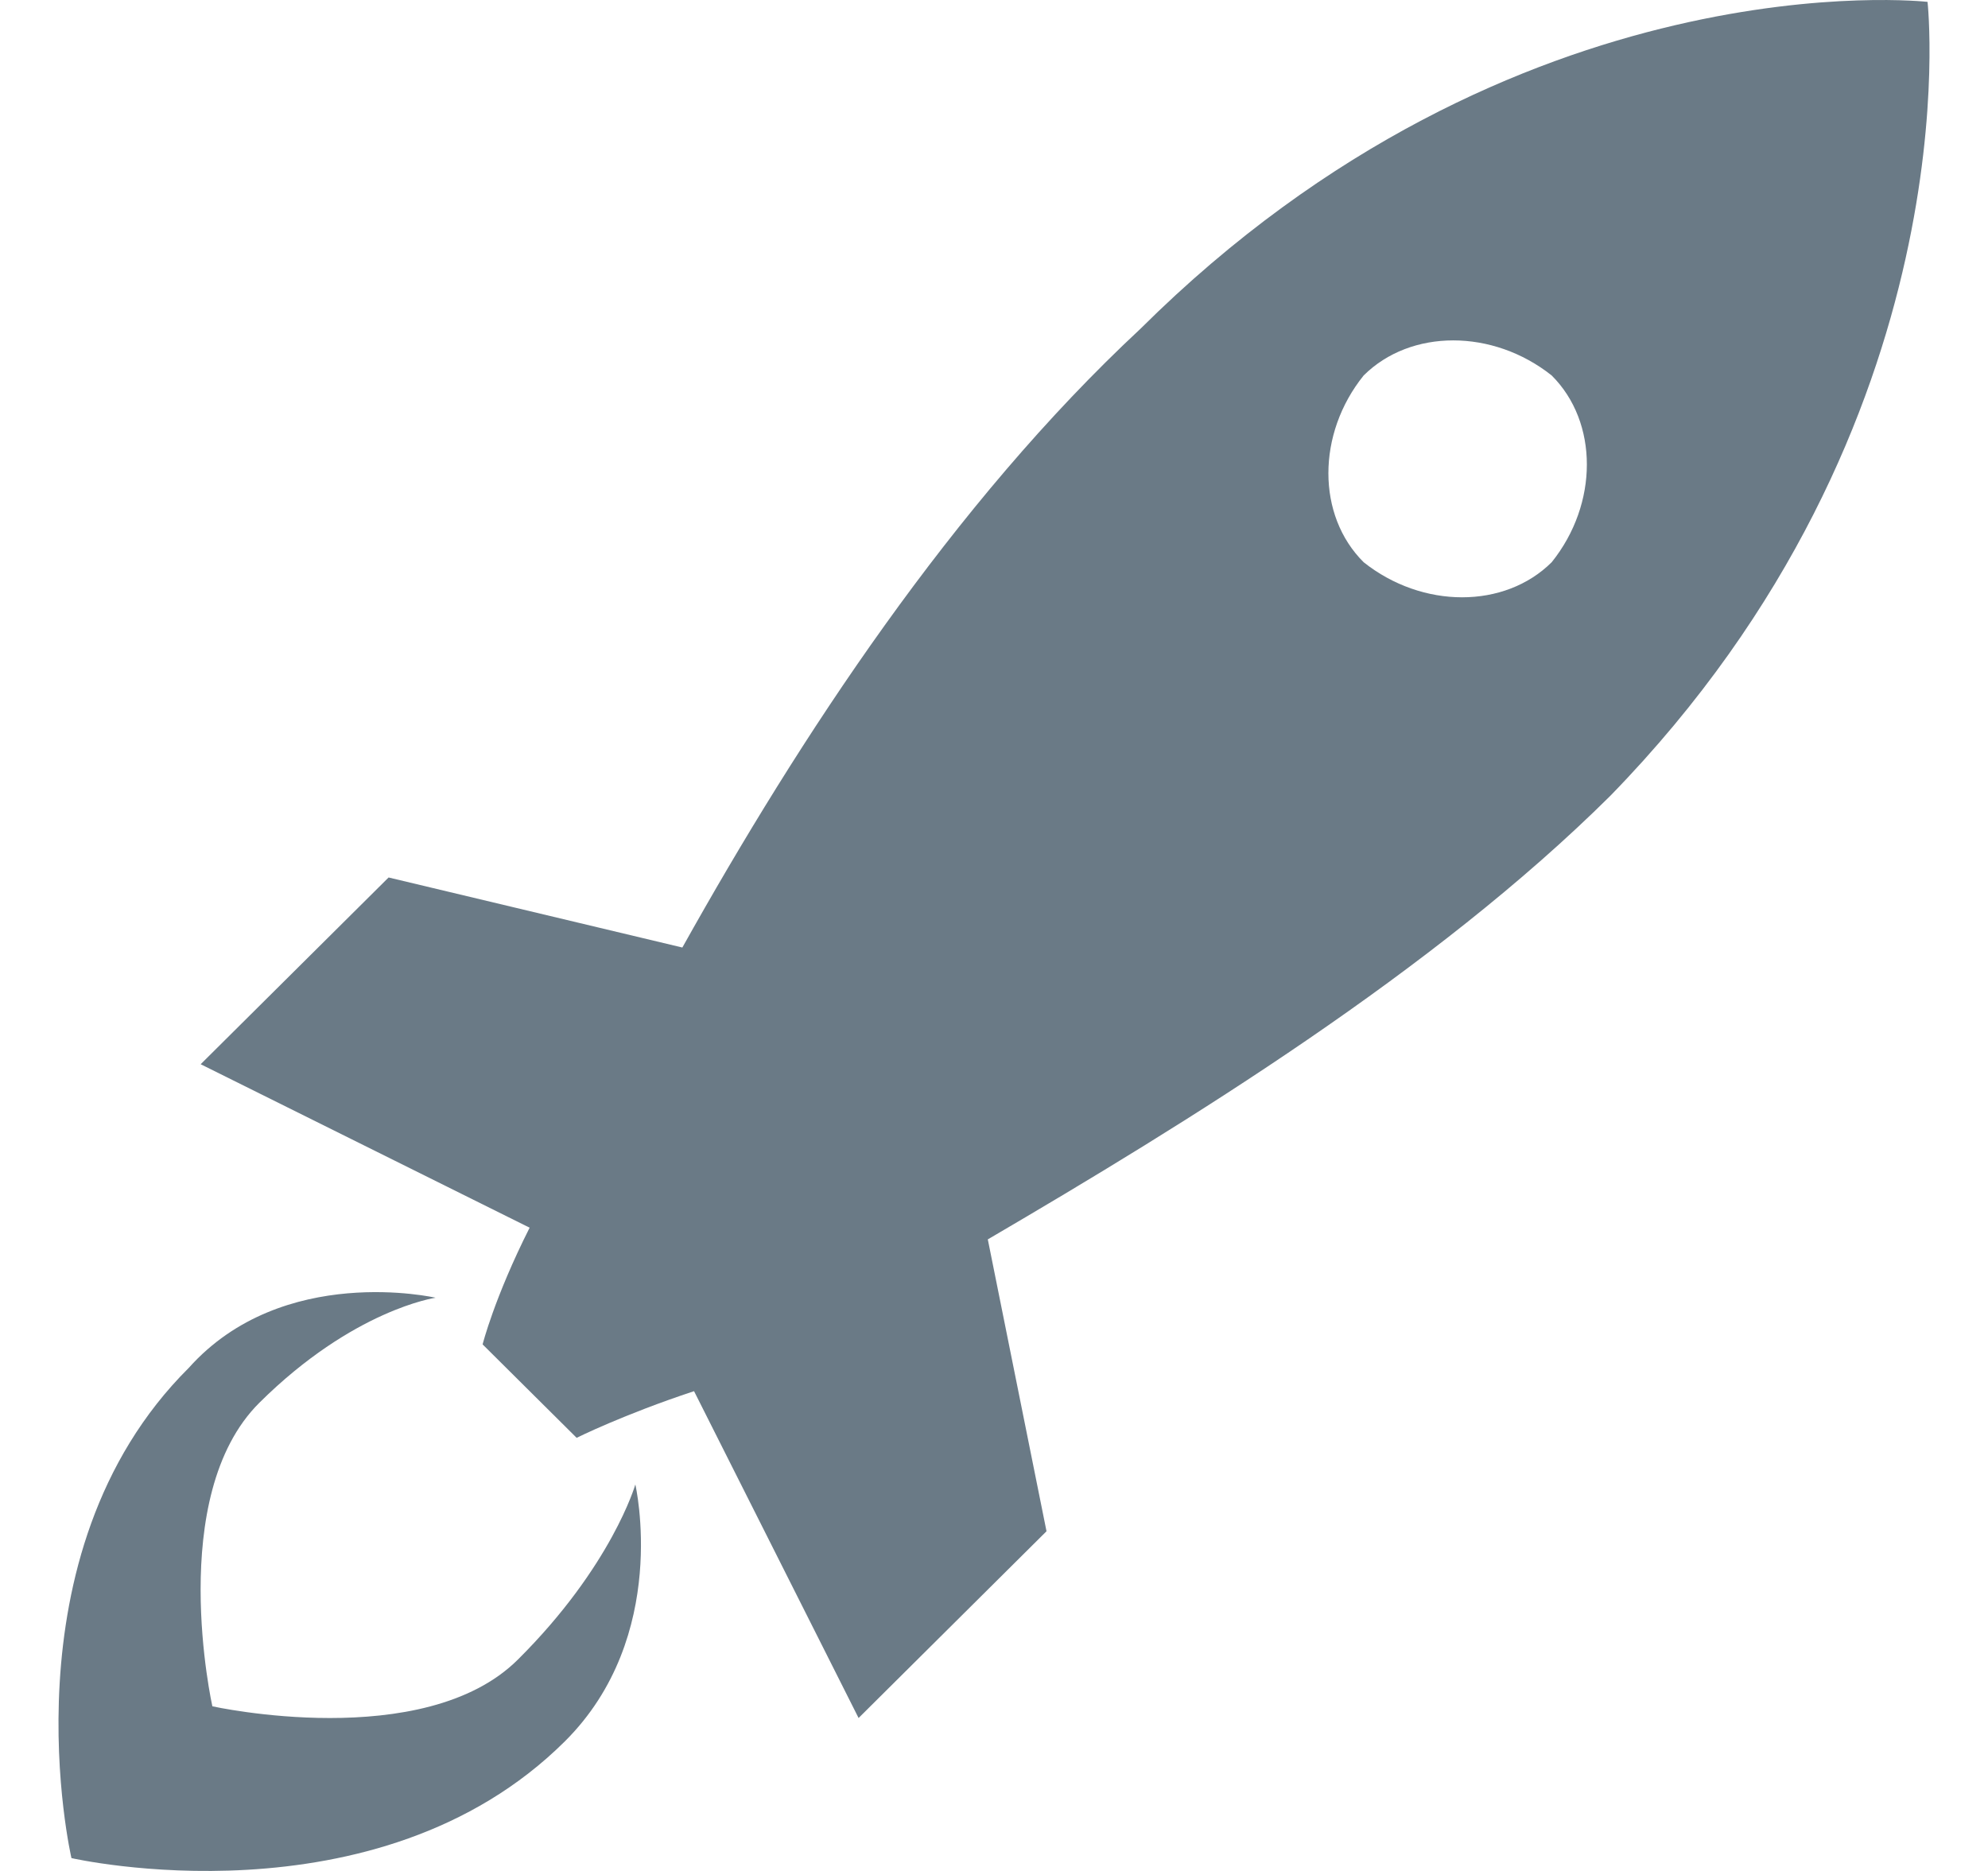
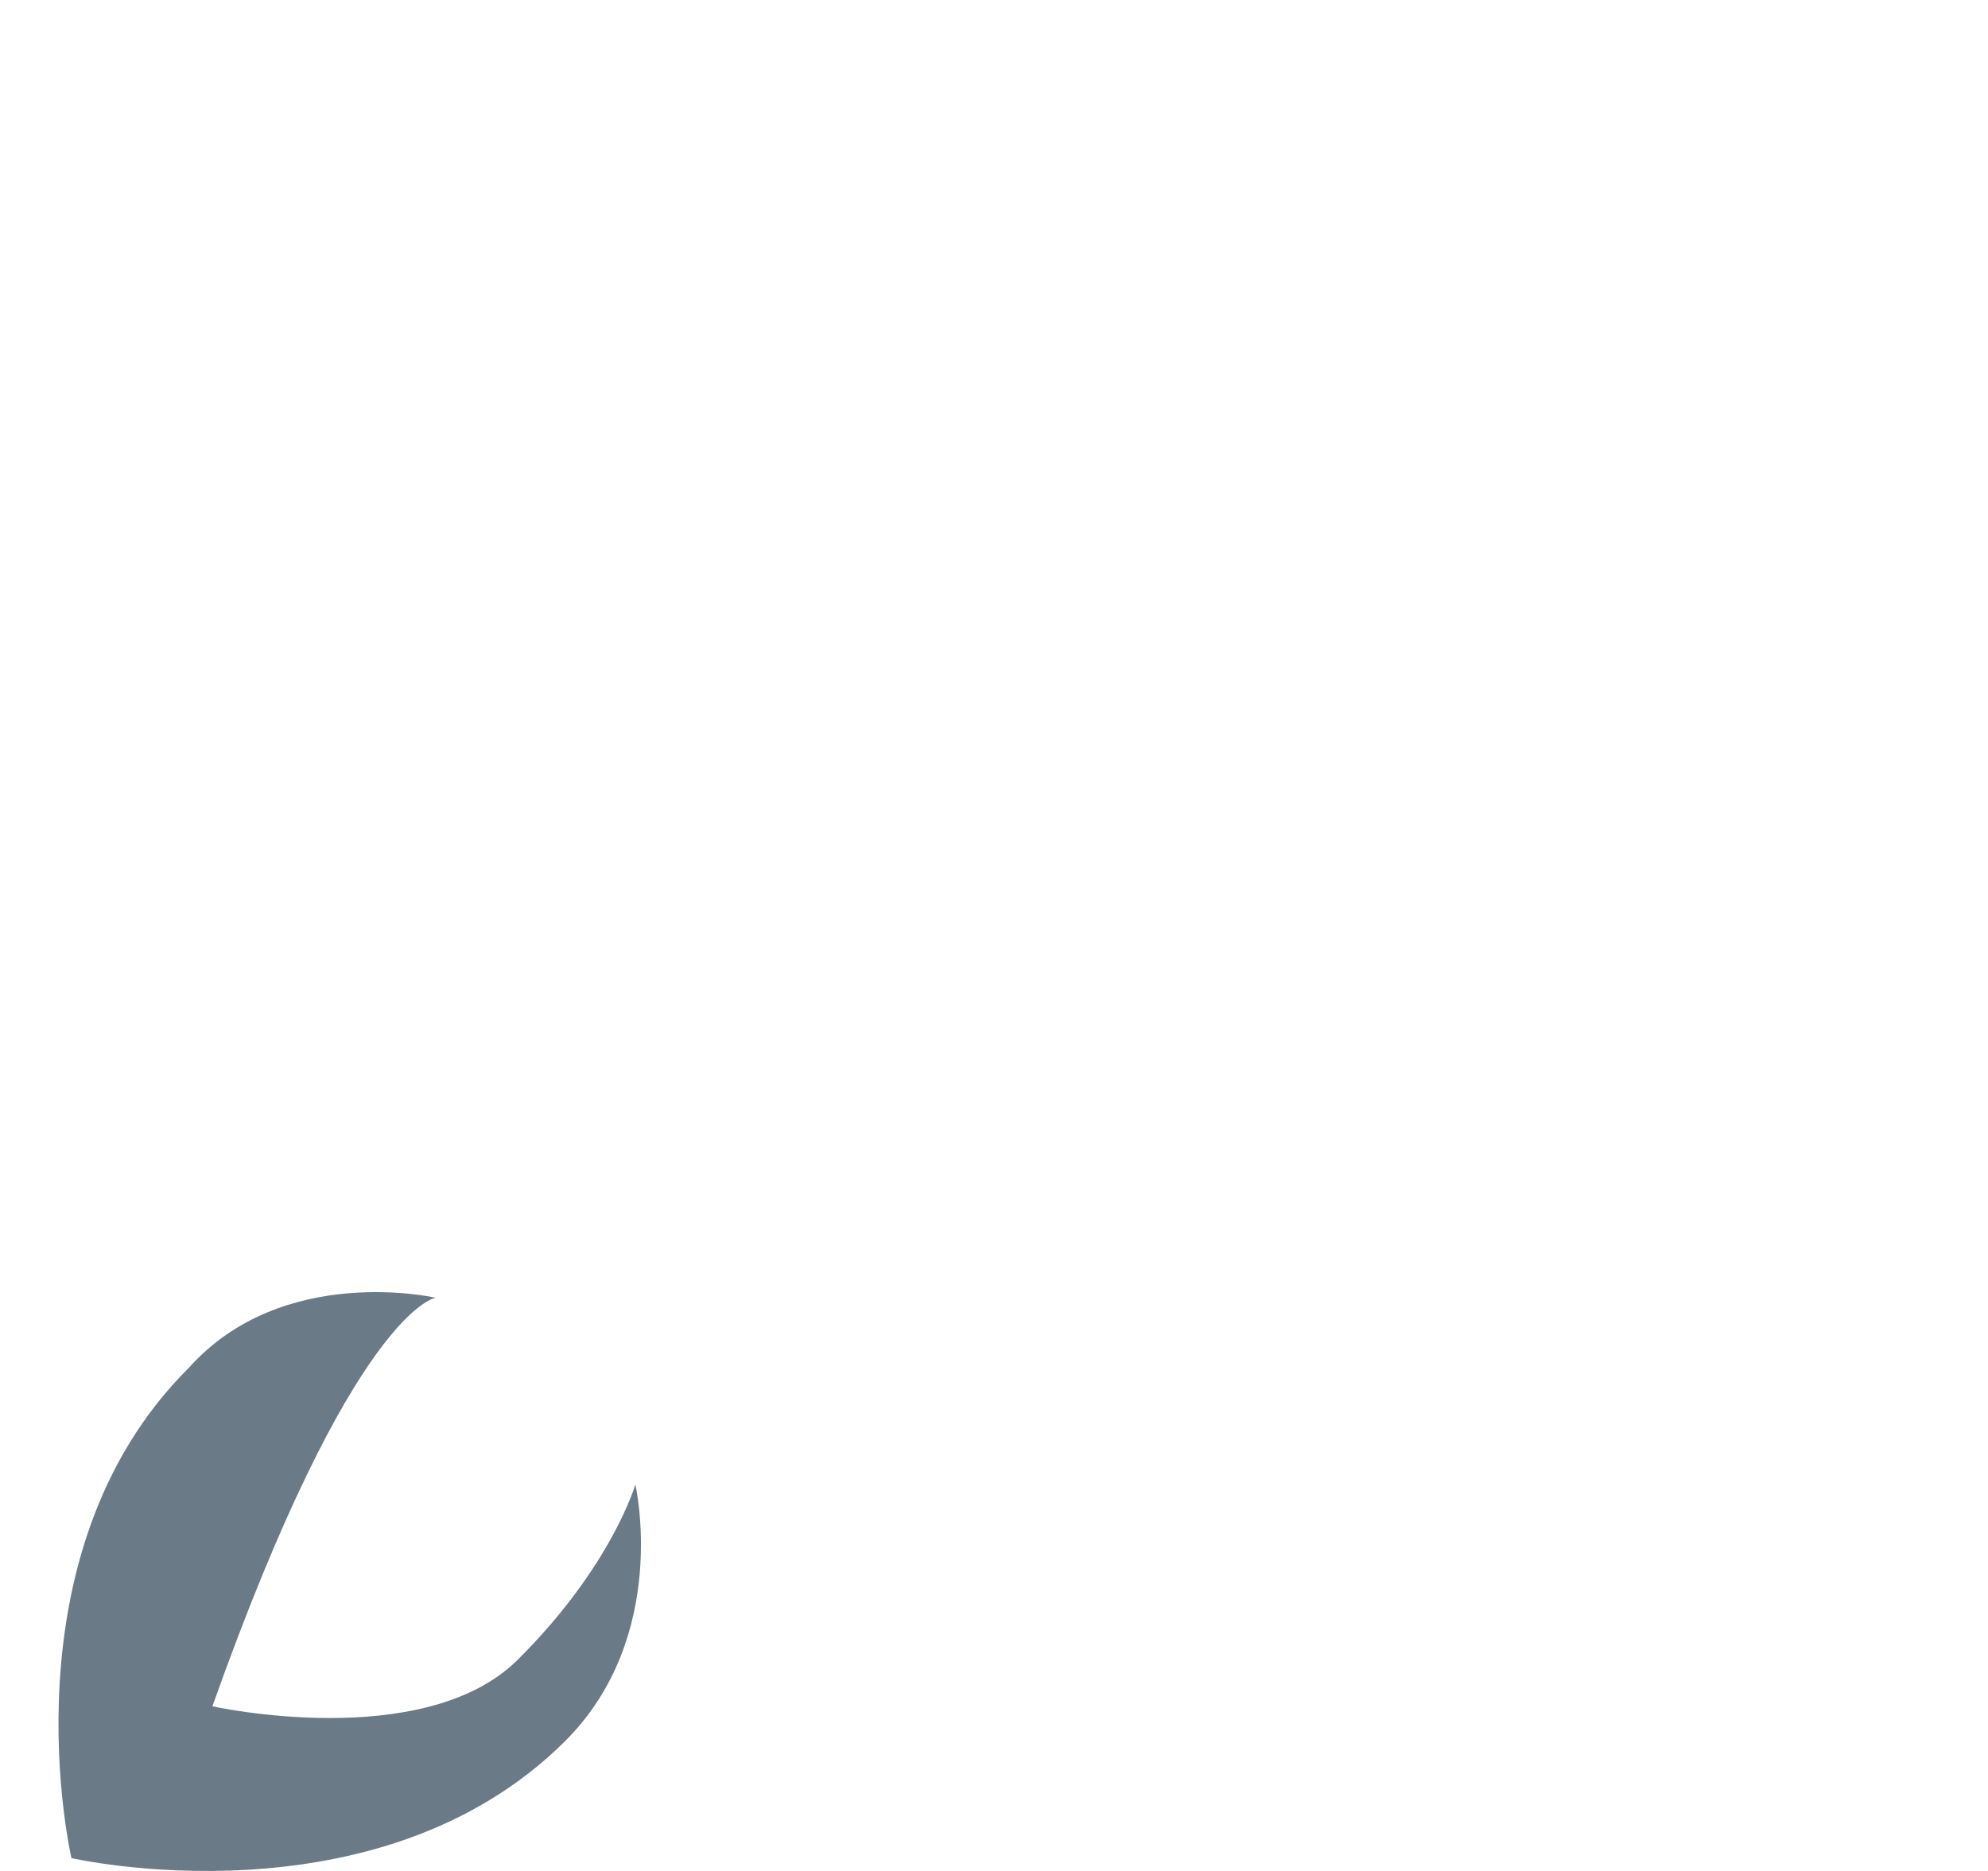
<svg xmlns="http://www.w3.org/2000/svg" width="17" height="16" viewBox="0 0 17 16" fill="none">
-   <path d="M16.483 0.016C16.483 0.016 12.967 -0.383 9.753 2.811C8.145 4.309 6.839 6.306 5.835 8.103L3.323 7.504L1.716 9.101L4.529 10.499C4.227 11.098 4.127 11.497 4.127 11.497L4.931 12.296C4.931 12.296 5.332 12.096 5.935 11.897L7.342 14.692L8.949 13.095L8.447 10.599C10.154 9.6 12.264 8.302 13.771 6.805C16.885 3.61 16.483 0.016 16.483 0.016ZM13.269 4.808C12.867 5.208 12.164 5.208 11.661 4.808C11.259 4.409 11.259 3.71 11.661 3.211C12.063 2.811 12.766 2.811 13.269 3.211C13.67 3.61 13.67 4.309 13.269 4.808Z" fill="#6A7A86" />
-   <path d="M4.428 14.193C3.624 14.992 1.816 14.592 1.816 14.592C1.816 14.592 1.414 12.795 2.218 11.996C3.022 11.198 3.725 11.098 3.725 11.098C3.725 11.098 2.419 10.798 1.615 11.697C0.008 13.294 0.611 15.89 0.611 15.89C0.611 15.89 3.223 16.489 4.83 14.892C5.734 13.993 5.433 12.695 5.433 12.695C5.433 12.695 5.232 13.394 4.428 14.193Z" fill="#6A7A86" />
+   <path d="M4.428 14.193C3.624 14.992 1.816 14.592 1.816 14.592C3.022 11.198 3.725 11.098 3.725 11.098C3.725 11.098 2.419 10.798 1.615 11.697C0.008 13.294 0.611 15.89 0.611 15.89C0.611 15.89 3.223 16.489 4.83 14.892C5.734 13.993 5.433 12.695 5.433 12.695C5.433 12.695 5.232 13.394 4.428 14.193Z" fill="#6A7A86" />
</svg>